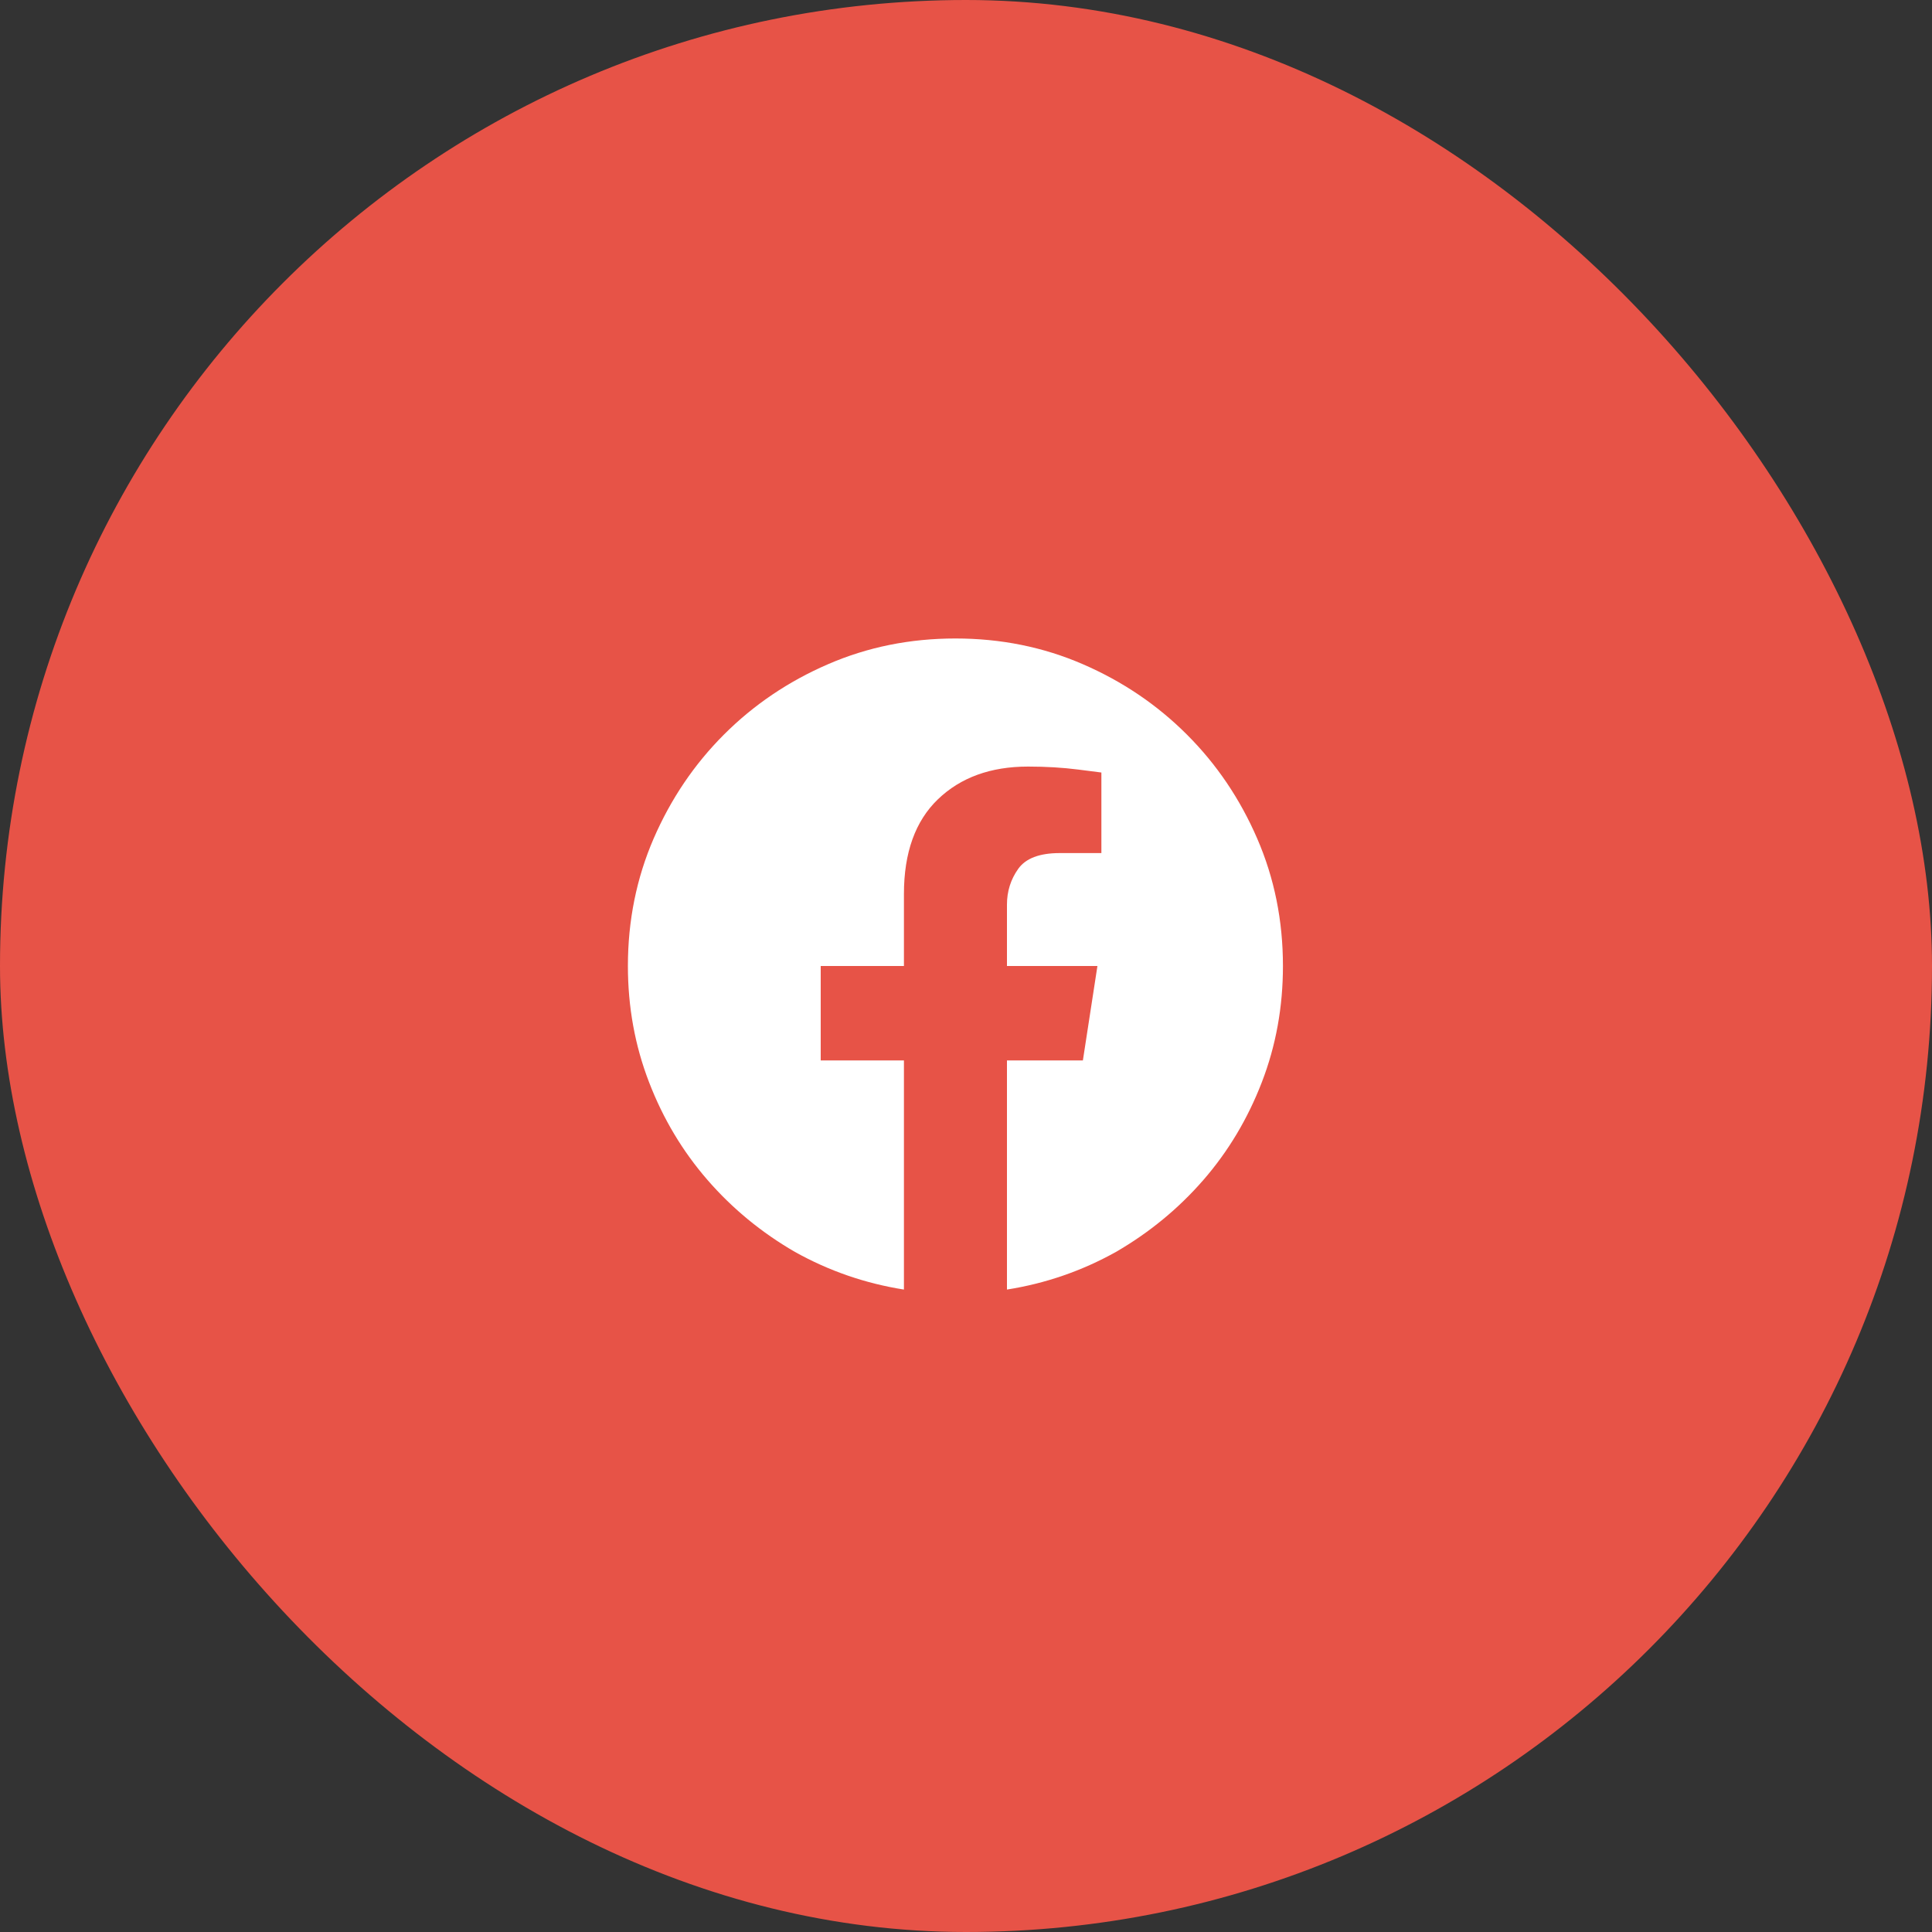
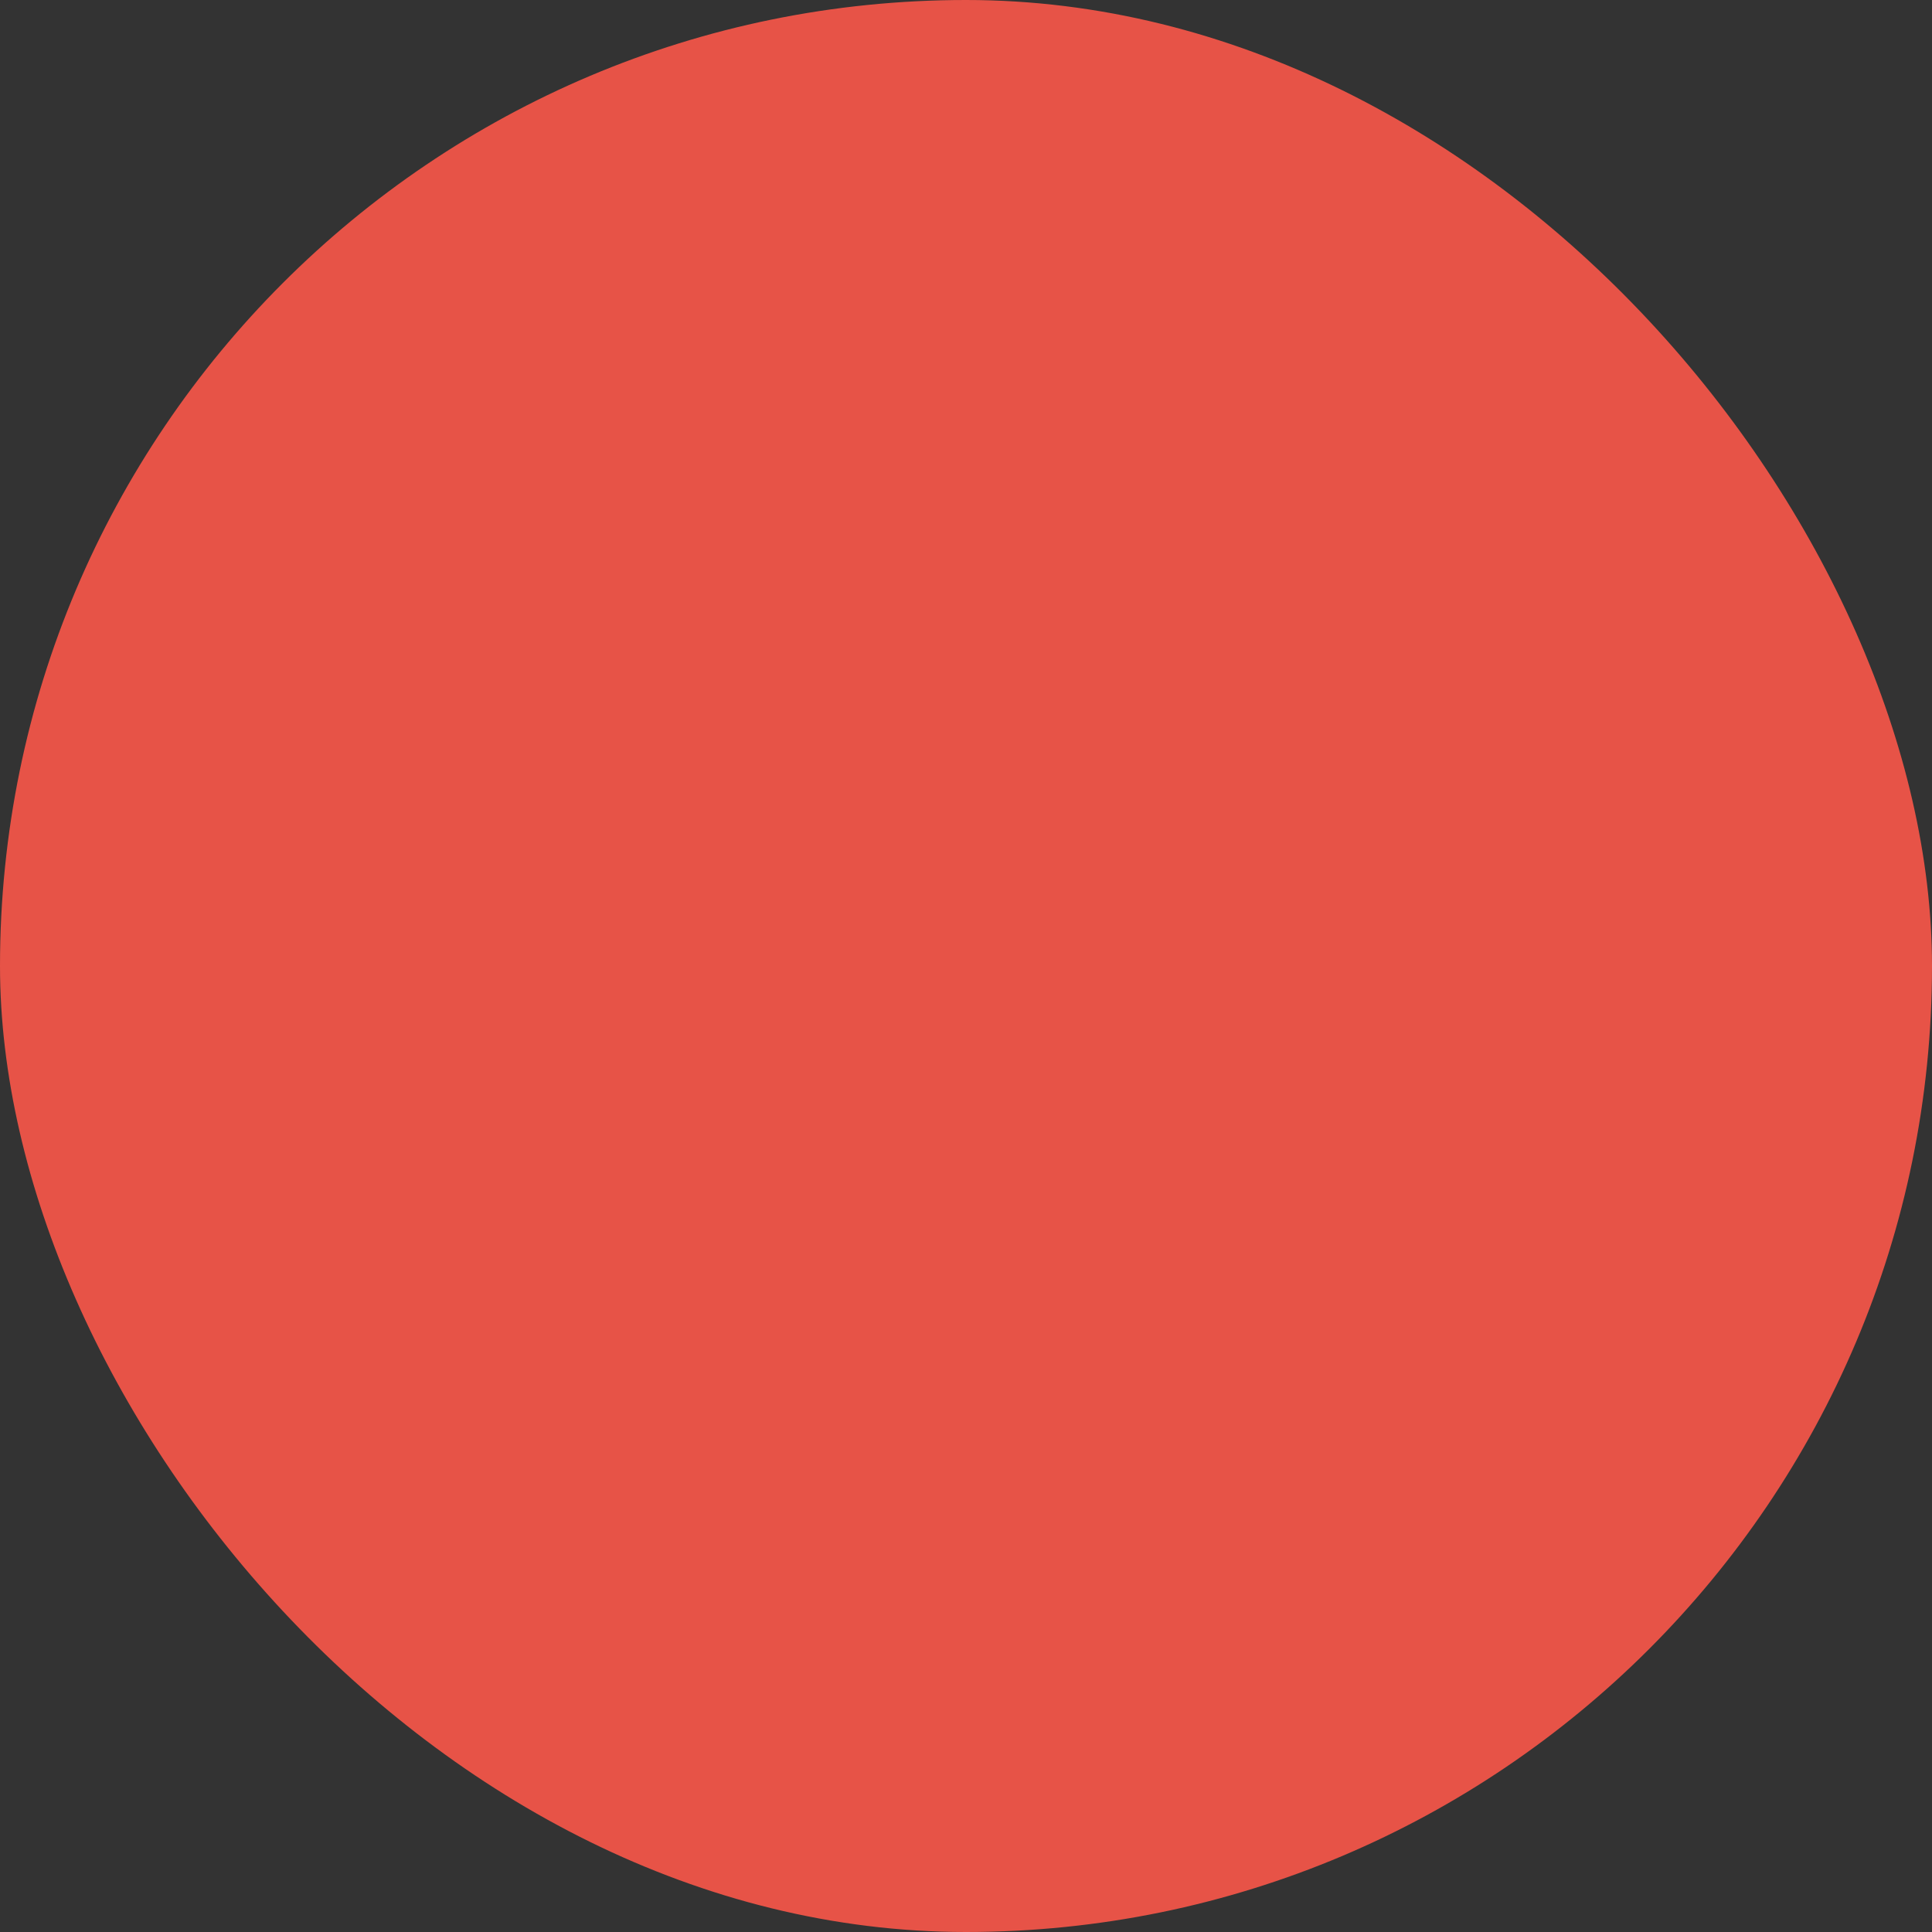
<svg xmlns="http://www.w3.org/2000/svg" width="40" height="40" viewBox="0 0 40 40" fill="none">
  <rect x="0" y="0" width="40" height="40" fill="#333333" stroke="none" />
  <rect width="40" height="40" rx="20" fill="#E75347" />
  <g clip-path="url(#clip0_532_2129)">
    <path d="M26.562 20C26.562 20.848 26.417 21.65 26.125 22.406C25.833 23.163 25.43 23.837 24.915 24.43C24.4 25.022 23.796 25.519 23.104 25.92C22.402 26.312 21.65 26.572 20.848 26.699V21.955H22.42L22.721 20H20.848V18.729C20.848 18.455 20.925 18.209 21.08 17.99C21.235 17.771 21.522 17.662 21.941 17.662H22.803V15.994C22.803 15.994 22.643 15.974 22.324 15.933C22.005 15.892 21.659 15.871 21.285 15.871C20.51 15.871 19.888 16.097 19.419 16.548C18.95 16.999 18.715 17.653 18.715 18.51V20H16.992V21.955H18.715V26.699C17.913 26.572 17.161 26.312 16.459 25.92C15.766 25.519 15.162 25.022 14.648 24.43C14.133 23.837 13.729 23.163 13.438 22.406C13.146 21.65 13 20.848 13 20C13 19.061 13.178 18.182 13.533 17.361C13.889 16.541 14.374 15.823 14.989 15.208C15.604 14.593 16.322 14.107 17.143 13.752C17.963 13.396 18.842 13.219 19.781 13.219C20.72 13.219 21.6 13.396 22.42 13.752C23.24 14.107 23.958 14.593 24.573 15.208C25.189 15.823 25.674 16.541 26.029 17.361C26.385 18.182 26.562 19.061 26.562 20Z" fill="white" />
  </g>
  <defs>
    <clipPath id="clip0_532_2129">
-       <rect width="14" height="14" fill="white" transform="matrix(1 0 0 -1 13 27)" />
-     </clipPath>
+       </clipPath>
  </defs>
</svg>